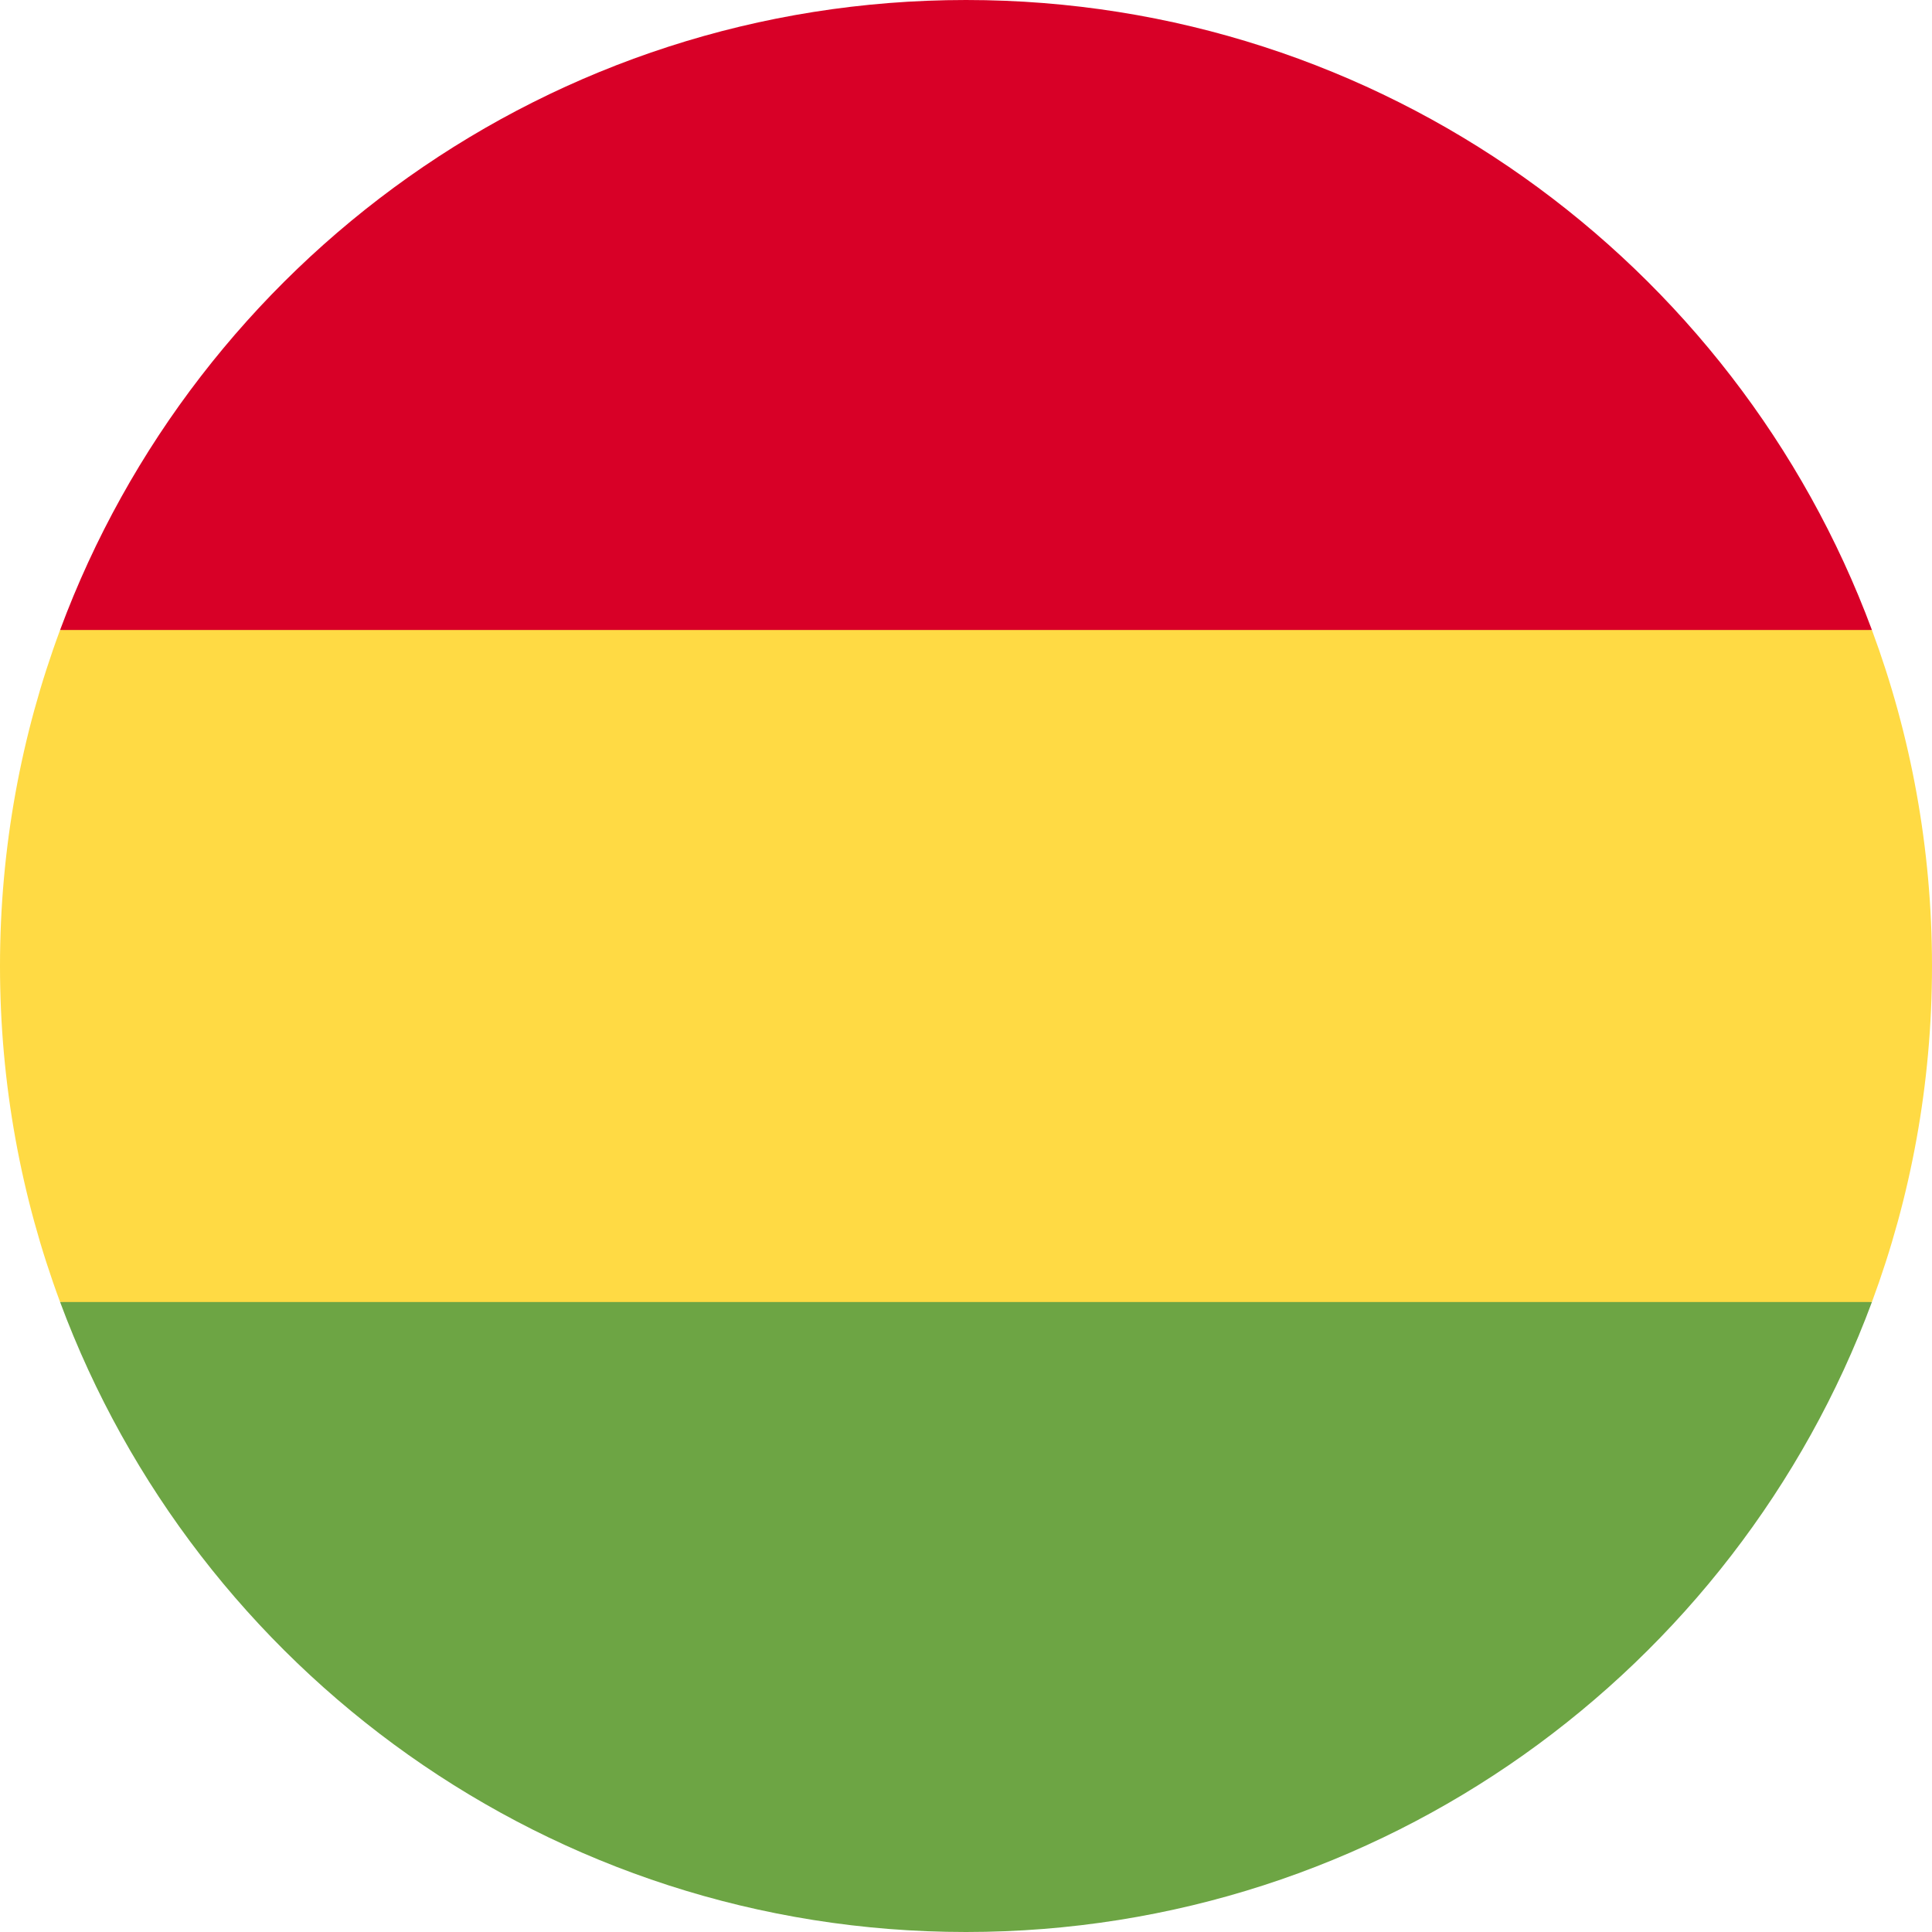
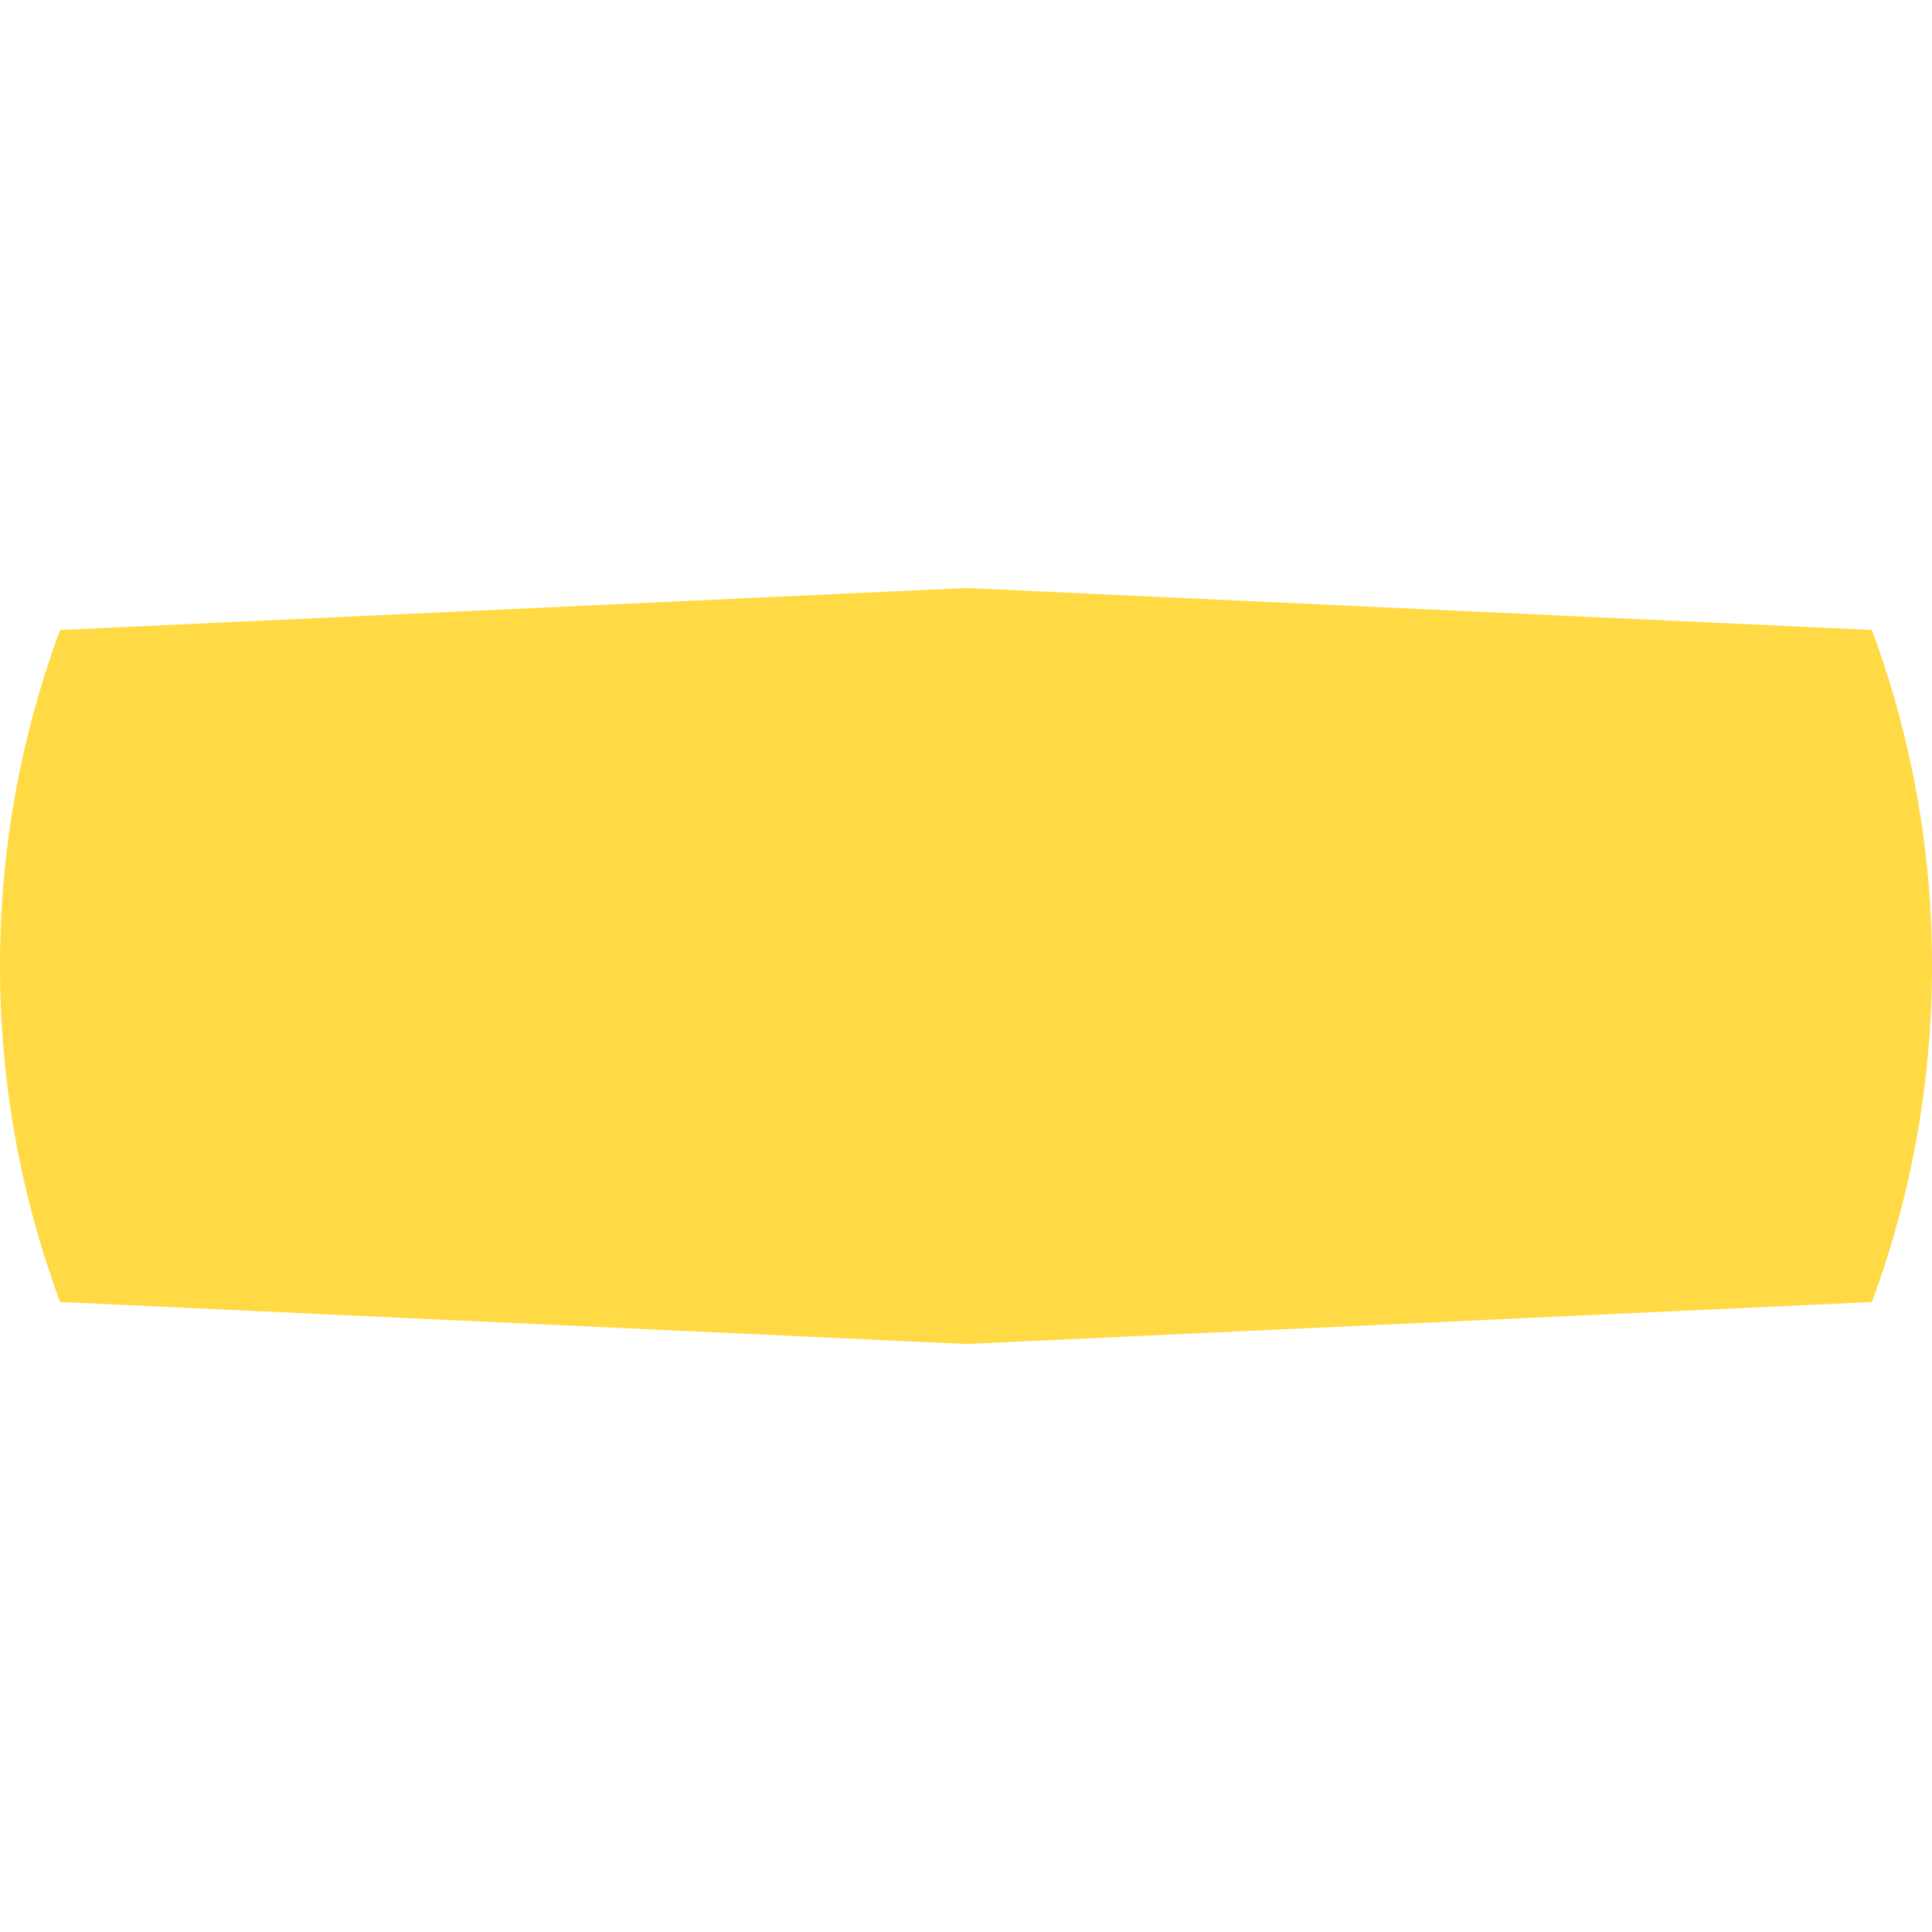
<svg xmlns="http://www.w3.org/2000/svg" width="512" height="512" viewBox="0 0 512 512" fill="none">
  <g clip-path="url(#clip0_4_7102)">
    <path d="M512 256C512 224.686 506.368 194.689 496.077 166.957L256 155.826L15.923 166.956C5.632 194.689 0 224.686 0 256C0 287.314 5.632 317.311 15.923 345.043L256 356.174L496.077 345.044C506.368 317.311 512 287.314 512 256Z" fill="#FFDA44" />
-     <path d="M256.001 512C366.072 512 459.907 442.528 496.078 345.043H15.924C52.095 442.528 145.93 512 256.001 512Z" fill="#6DA544" />
-     <path d="M15.924 166.957H496.079C459.907 69.472 366.072 0 256.001 0C145.93 0 52.095 69.472 15.924 166.957Z" fill="#D80027" />
  </g>
  <defs>
    <clipPath id="clip0_4_7102">
      <rect width="512" height="512" fill="white" />
    </clipPath>
  </defs>
</svg>